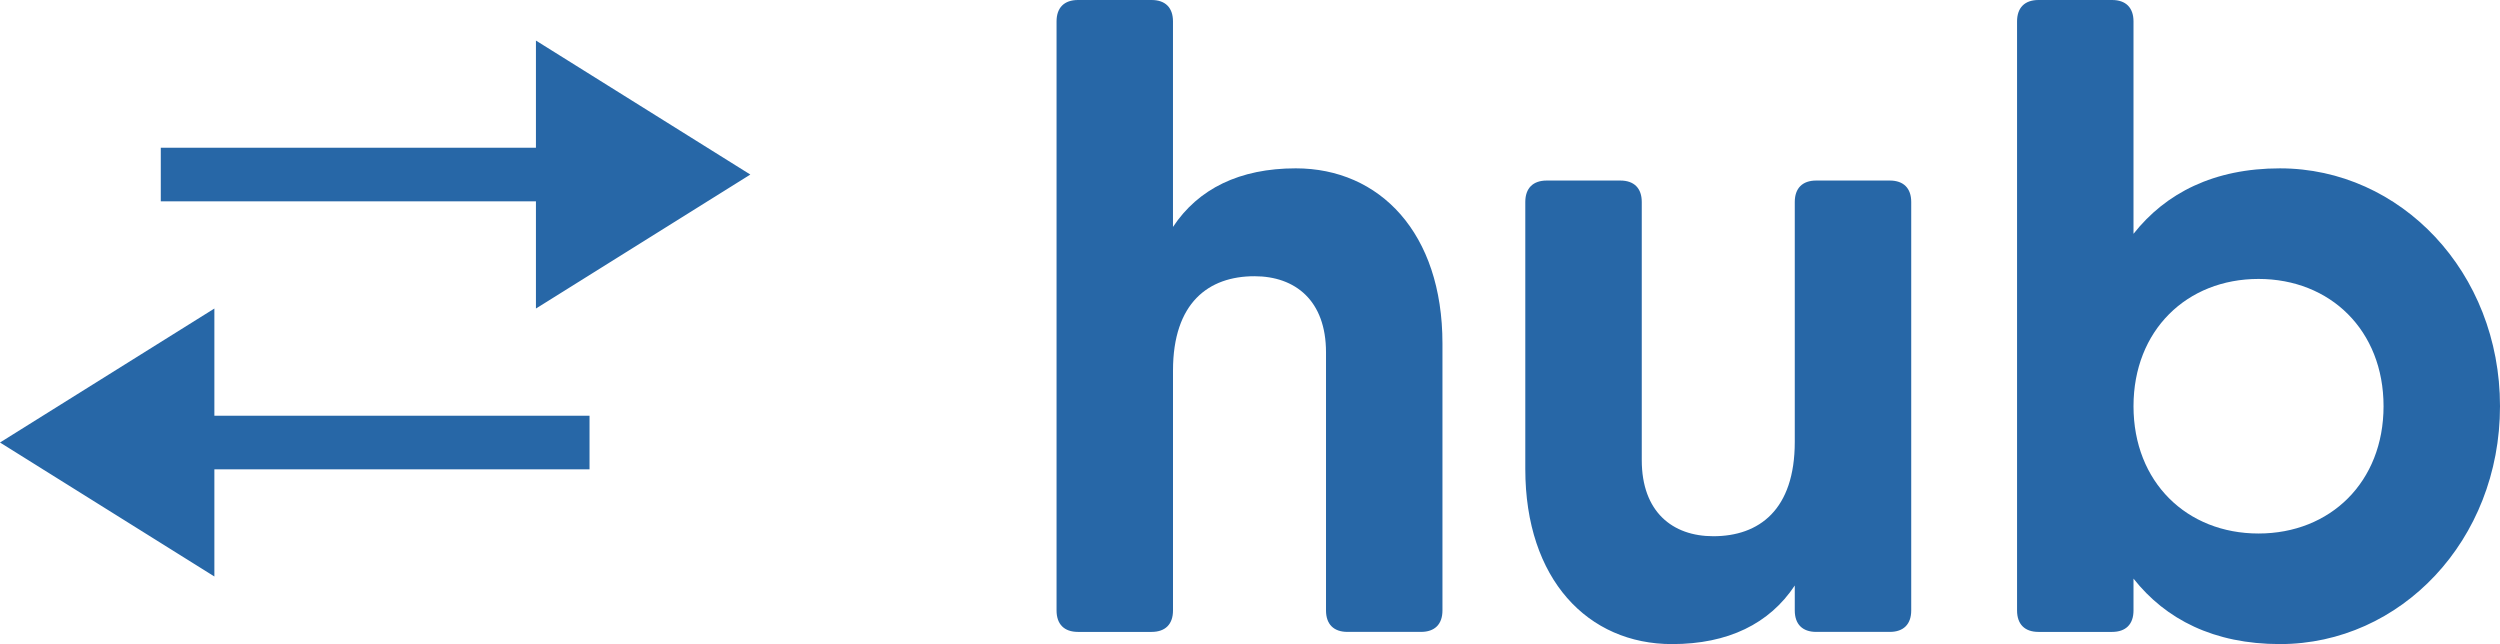
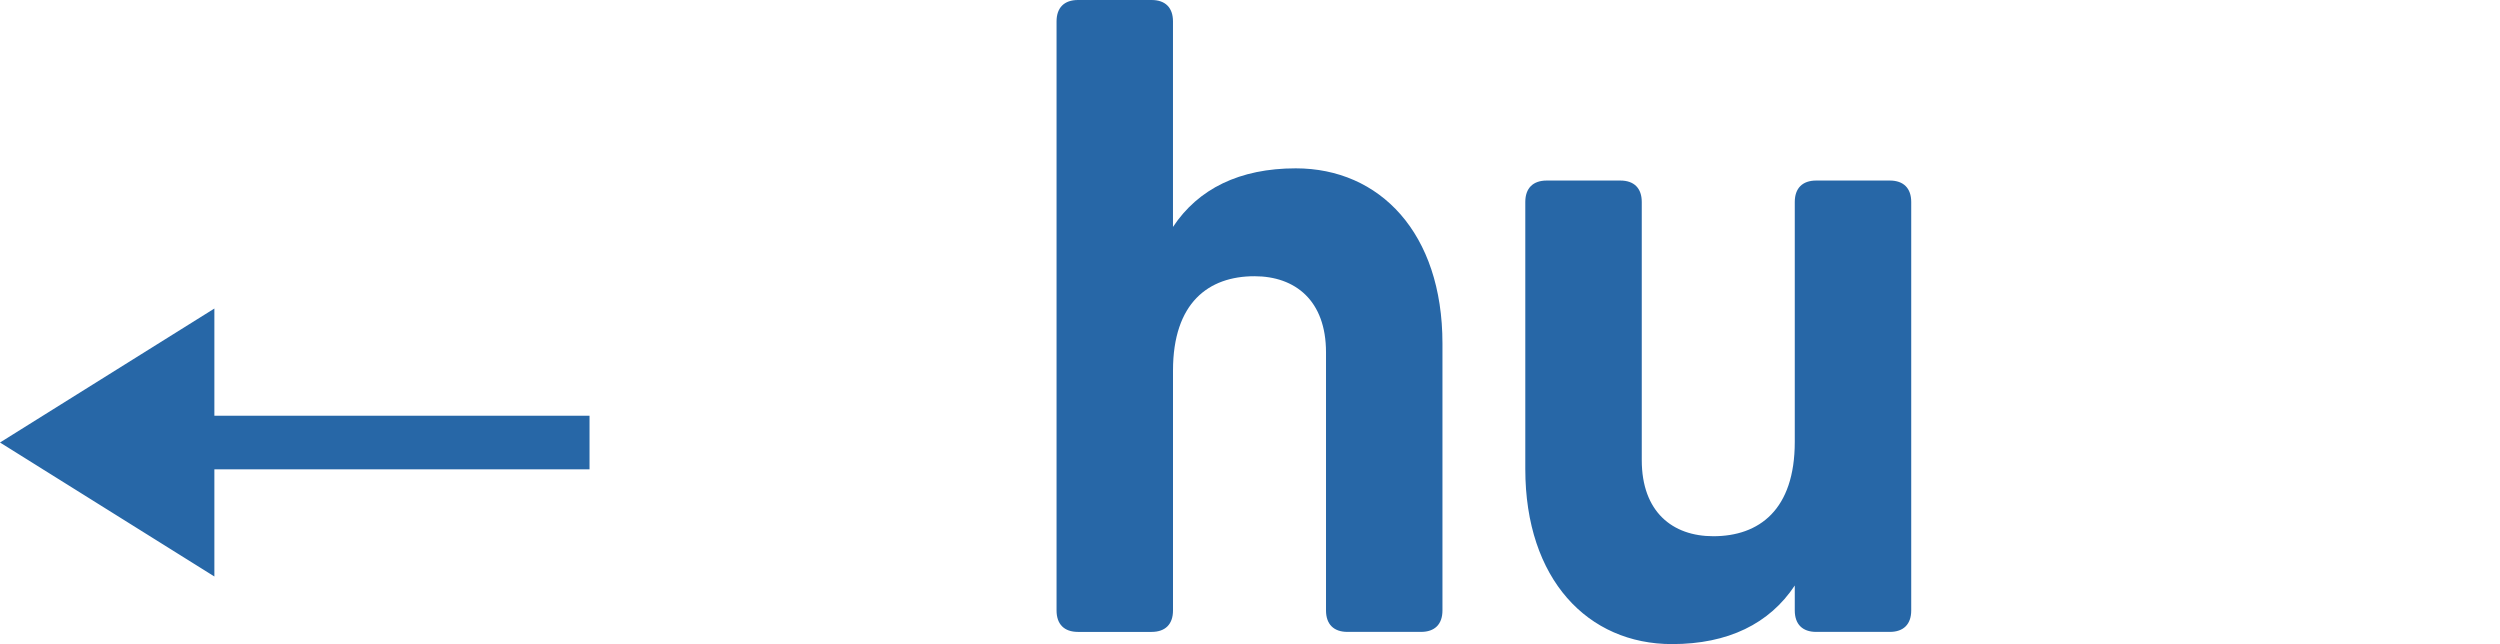
<svg xmlns="http://www.w3.org/2000/svg" id="Layer_1" data-name="Layer 1" viewBox="0 0 1492.71 384.58">
  <defs>
    <style>      .cls-1 {        fill: none;      }      .cls-1, .cls-2 {        stroke-width: 0px;      }      .cls-2 {        fill: #2767a7;      }    </style>
  </defs>
  <path class="cls-1" d="M1348.53,166.55c-42.85,0-74.65,30.72-74.65,76s31.8,76,74.65,76,74.65-30.72,74.65-76-31.8-76-74.65-76Z" />
  <polygon class="cls-2" points="128 344.22 128 280.22 352 280.22 352 248.22 128 248.22 128 184.22 0 264.22 128 344.22" />
-   <polygon class="cls-2" points="320 24.22 320 88.22 96 88.22 96 120.22 320 120.22 320 184.22 448 104.22 320 24.22" />
  <path class="cls-2" d="M630.85,12.8v351.7c0,8.22,4.58,12.8,12.8,12.8h43.93c8.22,0,12.8-4.58,12.8-12.8v-143.24c0-40.56,21.29-56.33,48.64-56.33,24.39,0,42.72,14.55,42.72,45.41v154.15c0,8.22,4.58,12.8,12.8,12.8h43.93c8.22,0,12.8-4.58,12.8-12.8v-159.41c0-66.03-37.46-104.57-87.59-104.57-33.51,0-58.21,12.18-73.31,34.98V12.8C700.38,4.58,695.8,0,687.58,0h-43.93c-8.22,0-12.8,4.58-12.8,12.8Z" />
  <path class="cls-2" d="M967.46,107.8h-43.93c-8.22,0-12.8,4.58-12.8,12.8v159.41c0,66.03,37.46,104.57,87.59,104.57,33.51,0,58.22-12.18,73.31-34.98v14.9c0,8.22,4.58,12.8,12.8,12.8h43.93c8.22,0,12.8-4.58,12.8-12.8V120.6c0-8.22-4.58-12.8-12.8-12.8h-43.93c-8.22,0-12.8,4.58-12.8,12.8v143.24c0,40.56-21.29,56.33-48.64,56.33-24.39,0-42.72-14.55-42.72-45.41V120.6c0-8.22-4.58-12.8-12.8-12.8Z" />
-   <path class="cls-2" d="M1492.71,242.55c0-80.18-59.42-142.03-131.38-142.03-39.37,0-68.22,14.71-87.45,39.09V12.8C1273.88,4.58,1269.3,0,1261.08,0h-43.93c-8.22,0-12.8,4.58-12.8,12.8v351.7c0,8.22,4.58,12.8,12.8,12.8h43.93c8.22,0,12.8-4.58,12.8-12.8v-19.02c19.23,24.38,48.08,39.09,87.45,39.09,71.96,0,131.38-61.85,131.38-142.03ZM1348.53,318.55c-42.85,0-74.65-30.72-74.65-76s31.8-76,74.65-76,74.65,30.72,74.65,76-31.8,76-74.65,76Z" />
</svg>